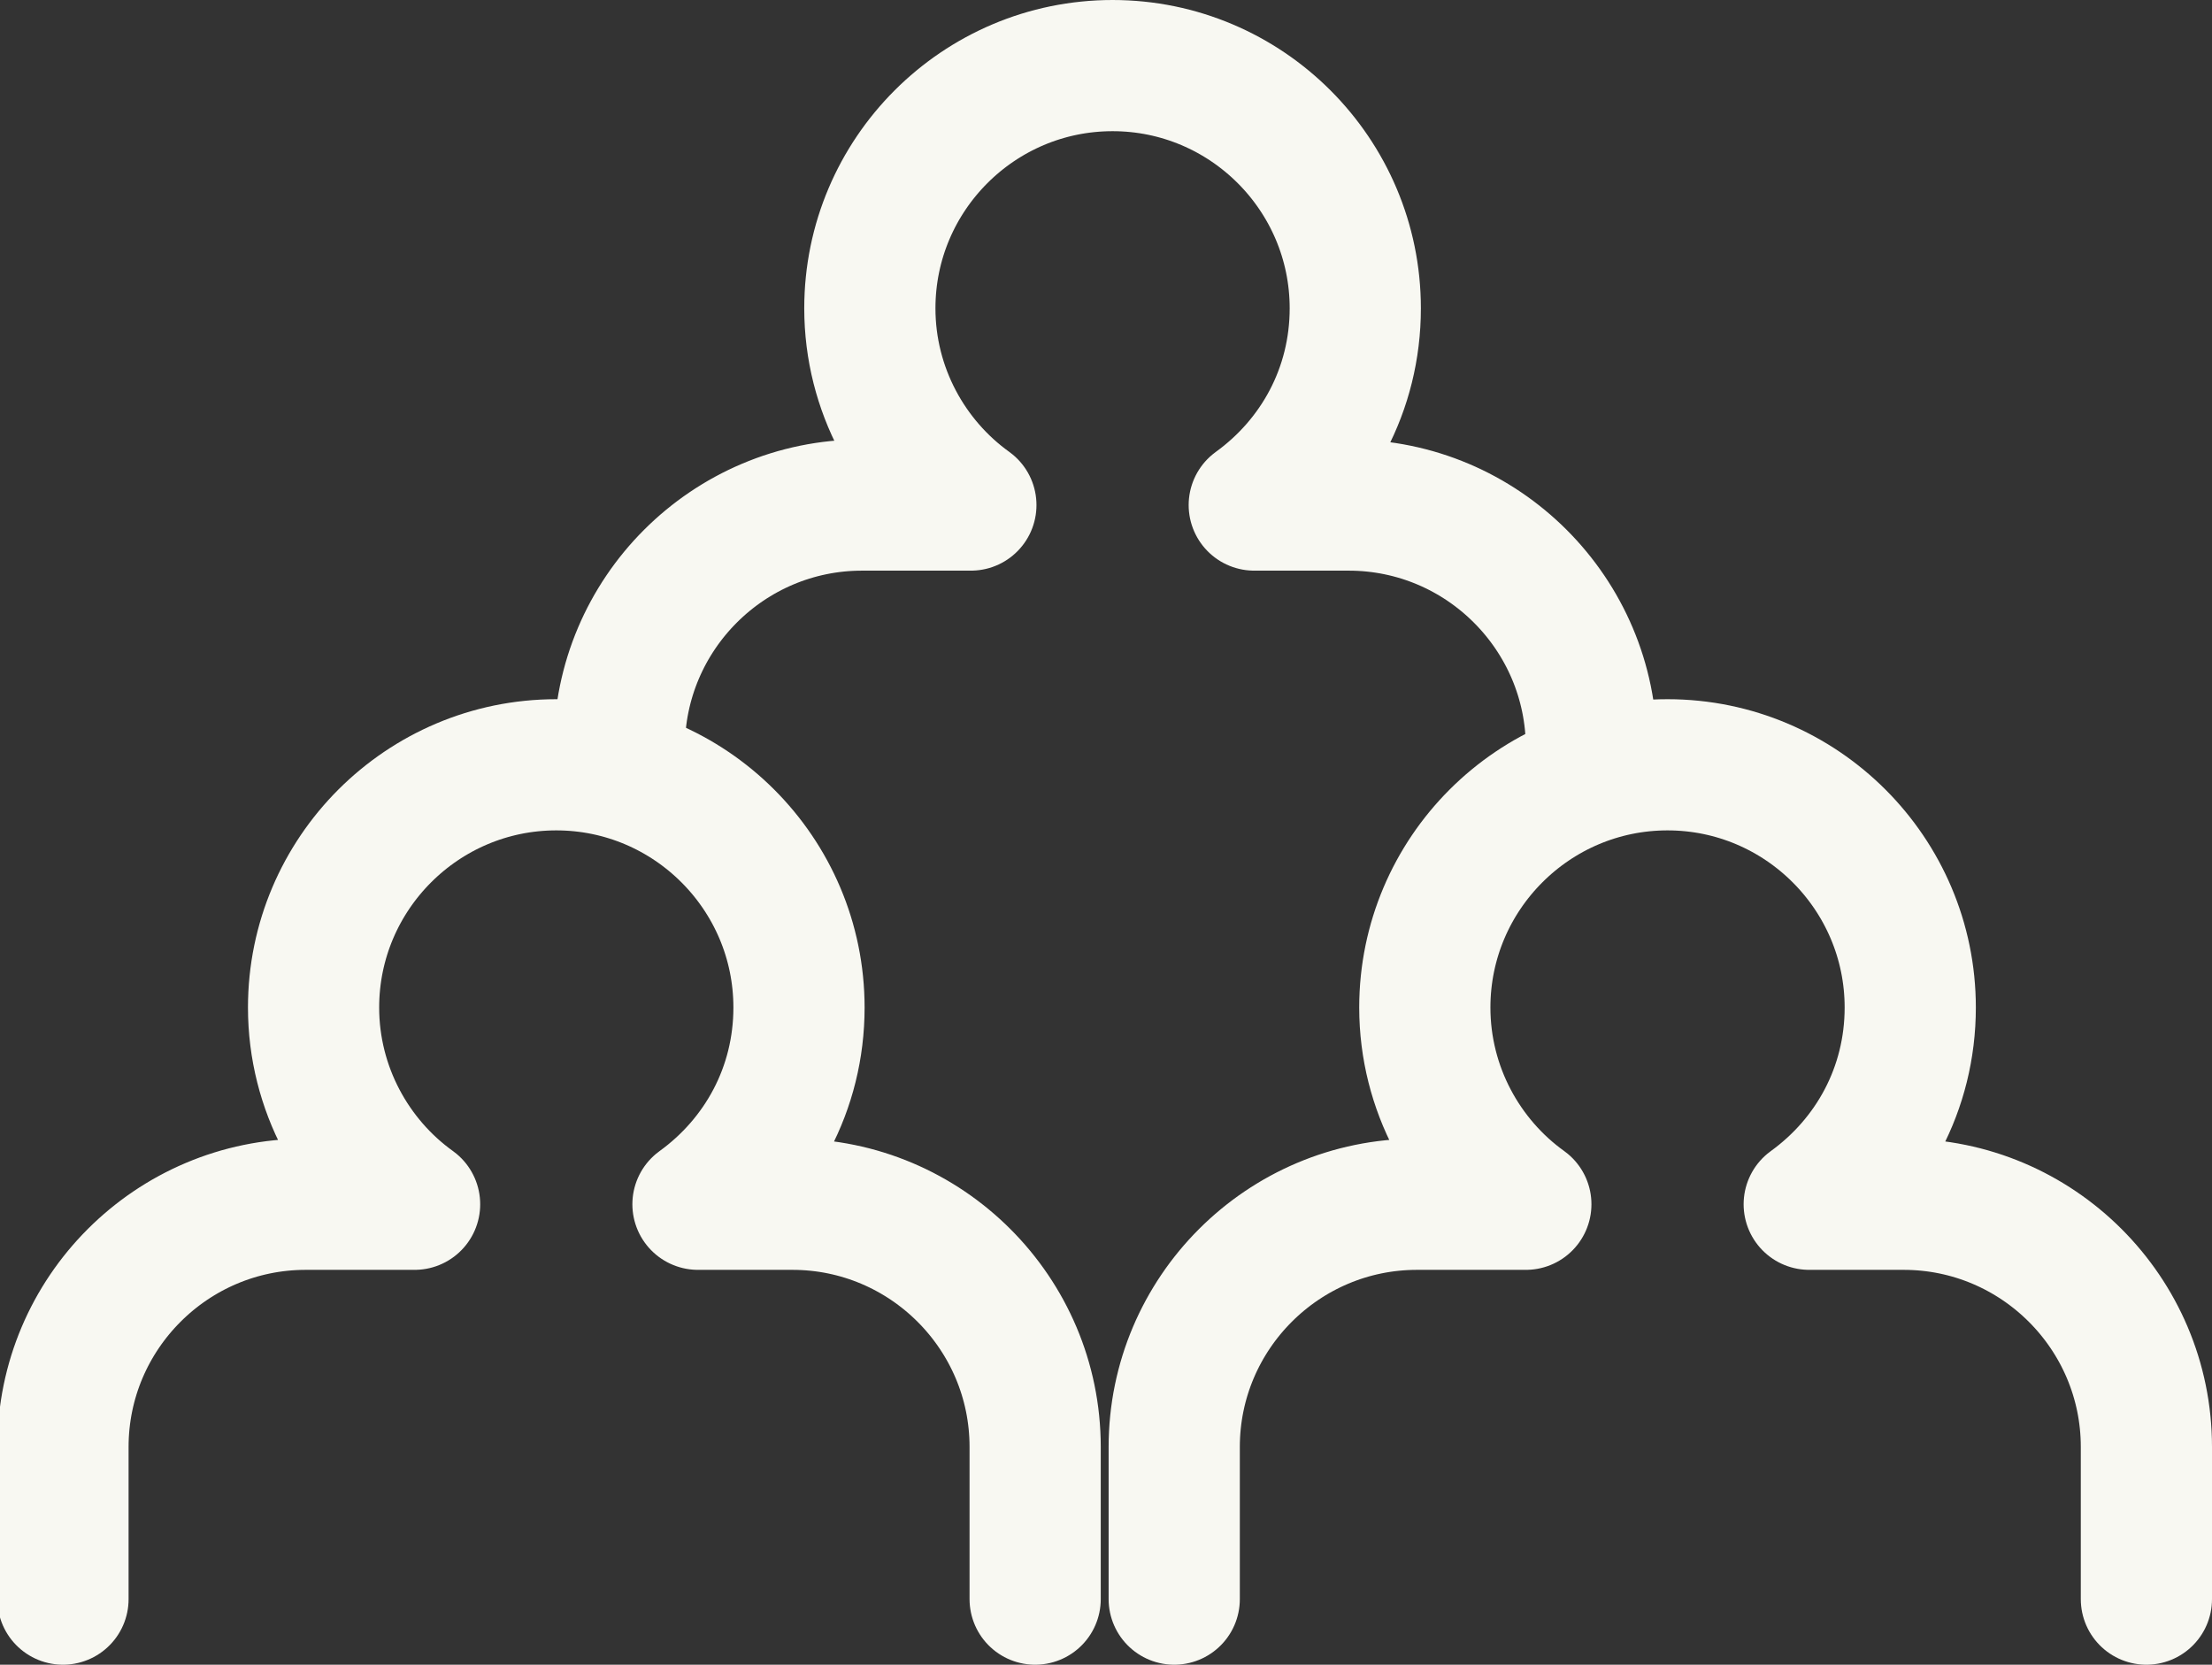
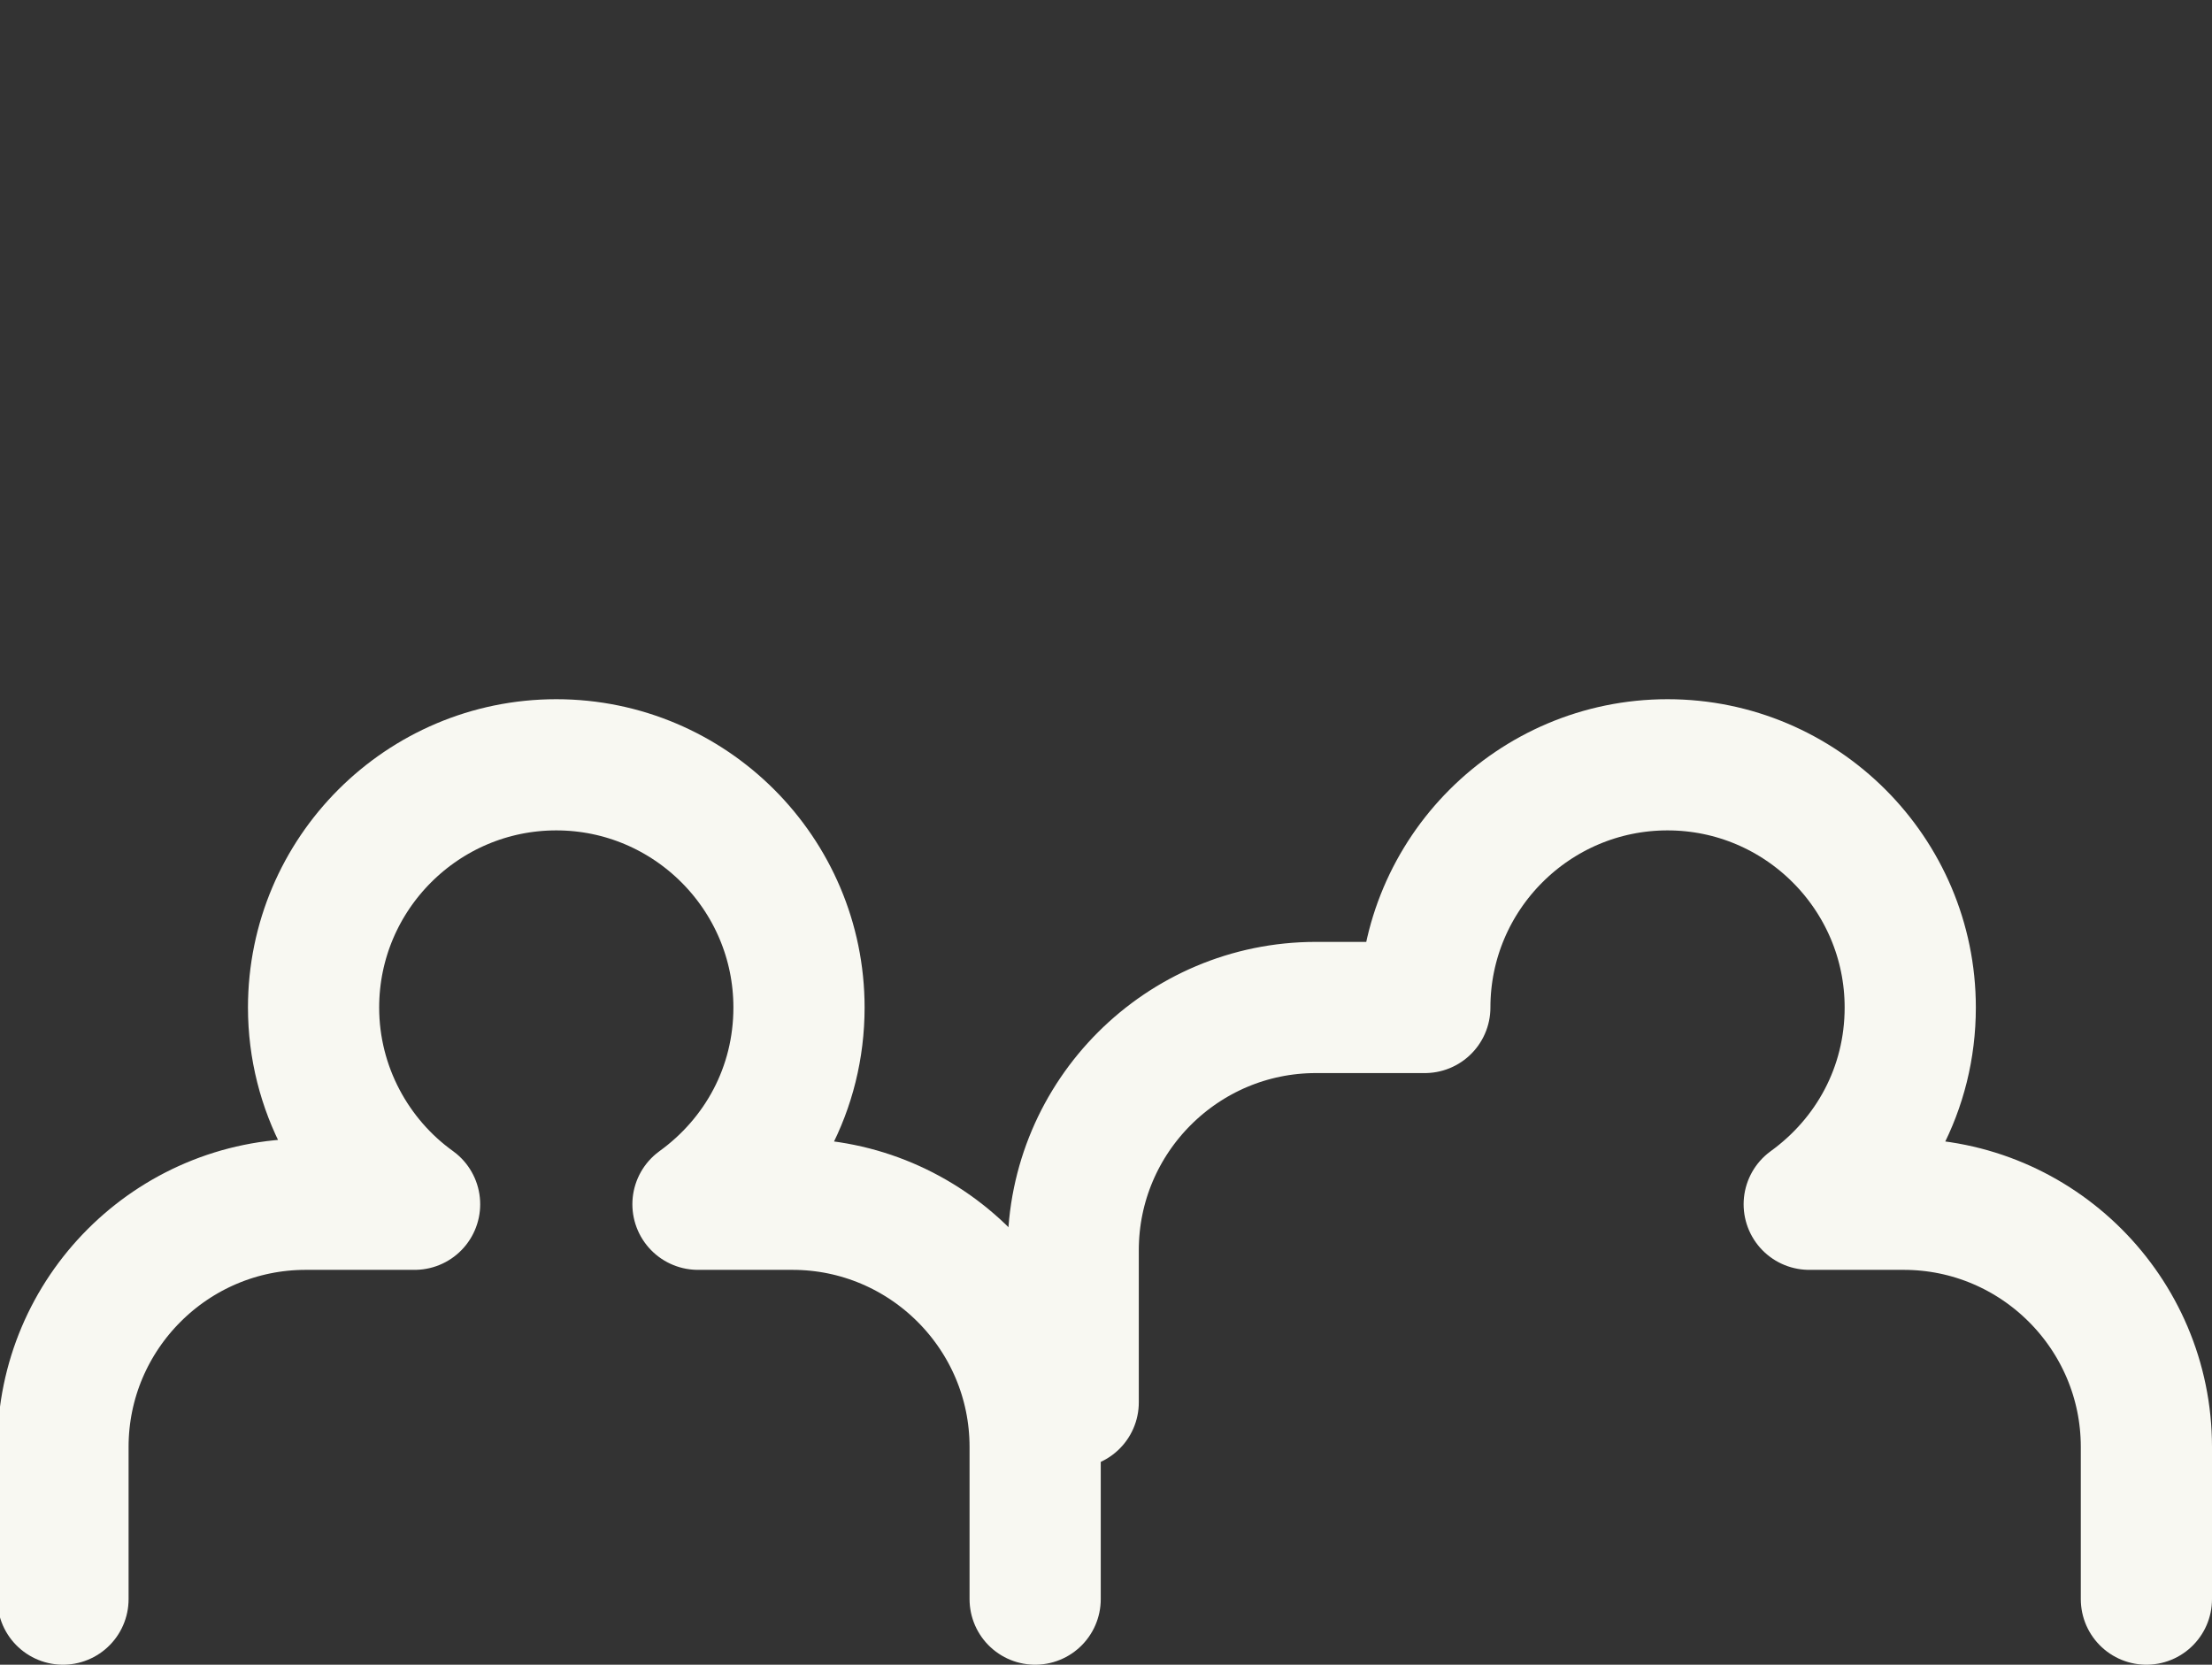
<svg xmlns="http://www.w3.org/2000/svg" id="_レイヤー_2" viewBox="0 0 16.86 12.69">
  <rect x="0" y="0" width="16.86" height="12.69" fill="#333333" stroke="none" />
  <defs>
    <style>.cls-1{fill:none;stroke:#f8f8f2;stroke-linecap:round;stroke-linejoin:round;}</style>
  </defs>
  <g id="footer">
    <g id="txt">
-       <path class="cls-1" d="m12.13,5.7c0-1.02-.83-1.85-1.85-1.85h-.72c.47-.34.77-.88.77-1.5,0-1.02-.83-1.85-1.85-1.85s-1.85.83-1.85,1.85c0,.62.31,1.17.77,1.5h-.83c-1.02,0-1.85.83-1.85,1.85" />
      <path class="cls-1" d="m7.89,12.19v-1.16c0-1.02-.83-1.85-1.85-1.85h-.72c.47-.34.77-.88.77-1.5,0-1.02-.83-1.85-1.85-1.85s-1.85.83-1.85,1.85c0,.62.31,1.17.77,1.5h-.83c-1.02,0-1.85.83-1.85,1.85v1.16" />
-       <path class="cls-1" d="m16.36,12.19v-1.16c0-1.02-.83-1.85-1.85-1.85h-.72c.47-.34.77-.88.77-1.5,0-1.02-.83-1.85-1.85-1.85s-1.85.83-1.85,1.85c0,.62.31,1.17.77,1.5h-.83c-1.02,0-1.85.83-1.85,1.85v1.16" />
+       <path class="cls-1" d="m16.36,12.19v-1.16c0-1.02-.83-1.85-1.85-1.85h-.72c.47-.34.77-.88.77-1.5,0-1.02-.83-1.85-1.85-1.85s-1.85.83-1.85,1.85h-.83c-1.02,0-1.85.83-1.85,1.85v1.16" />
    </g>
  </g>
</svg>